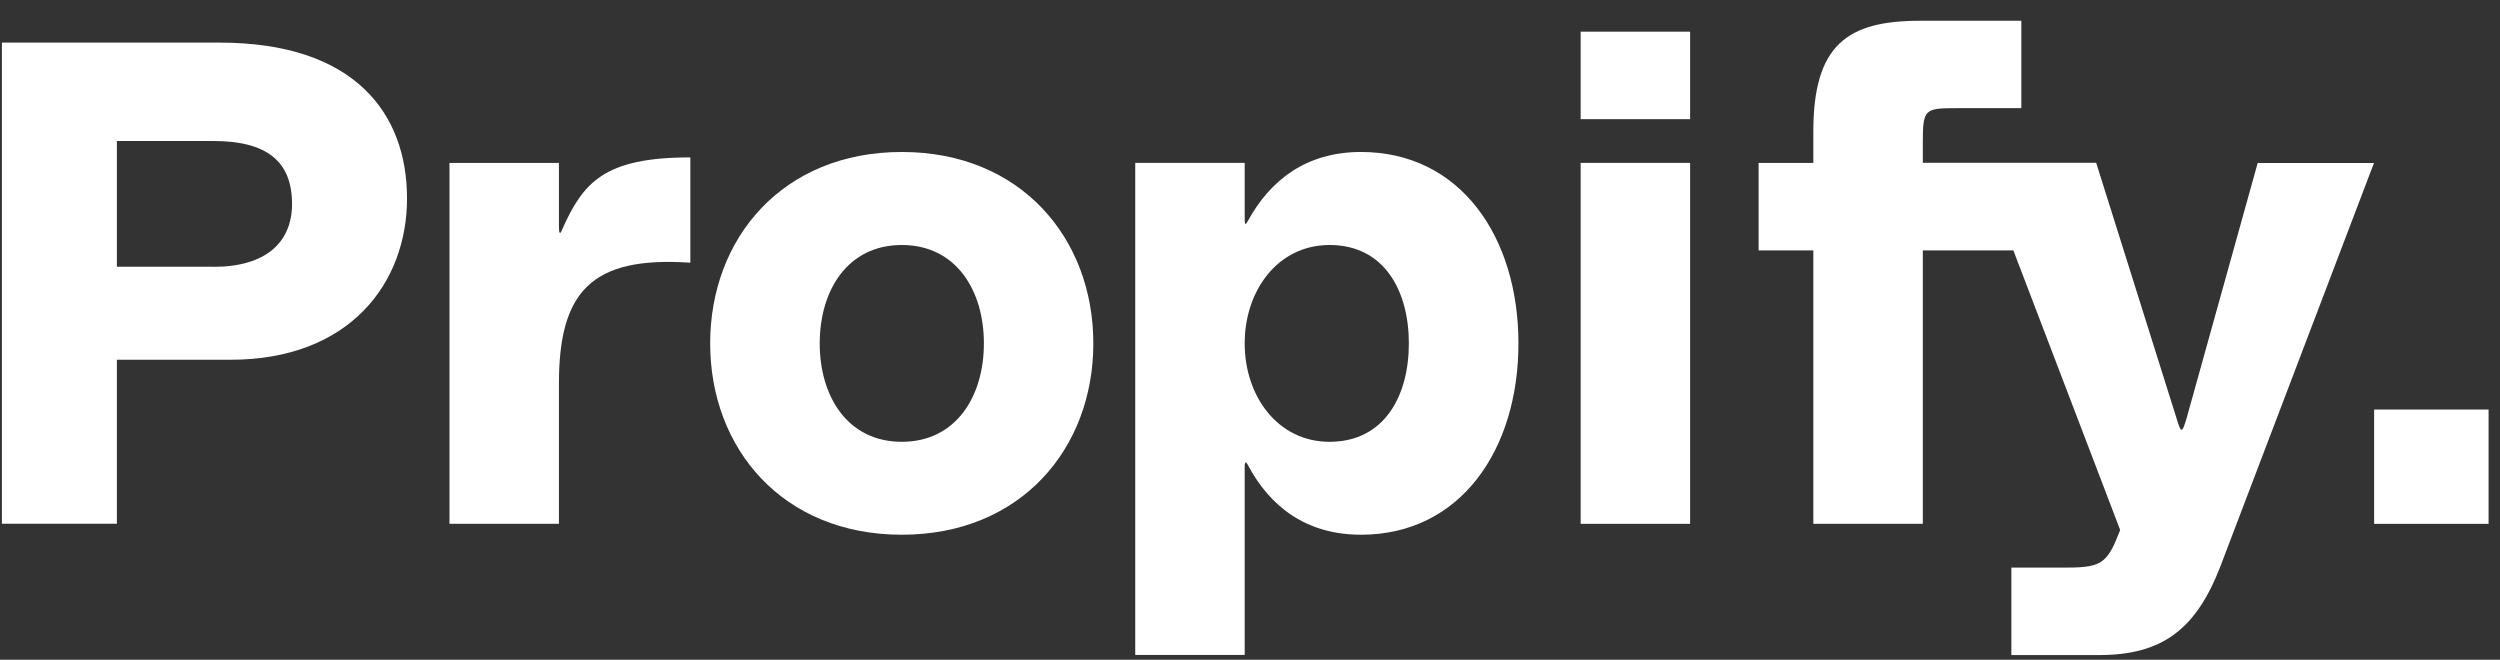
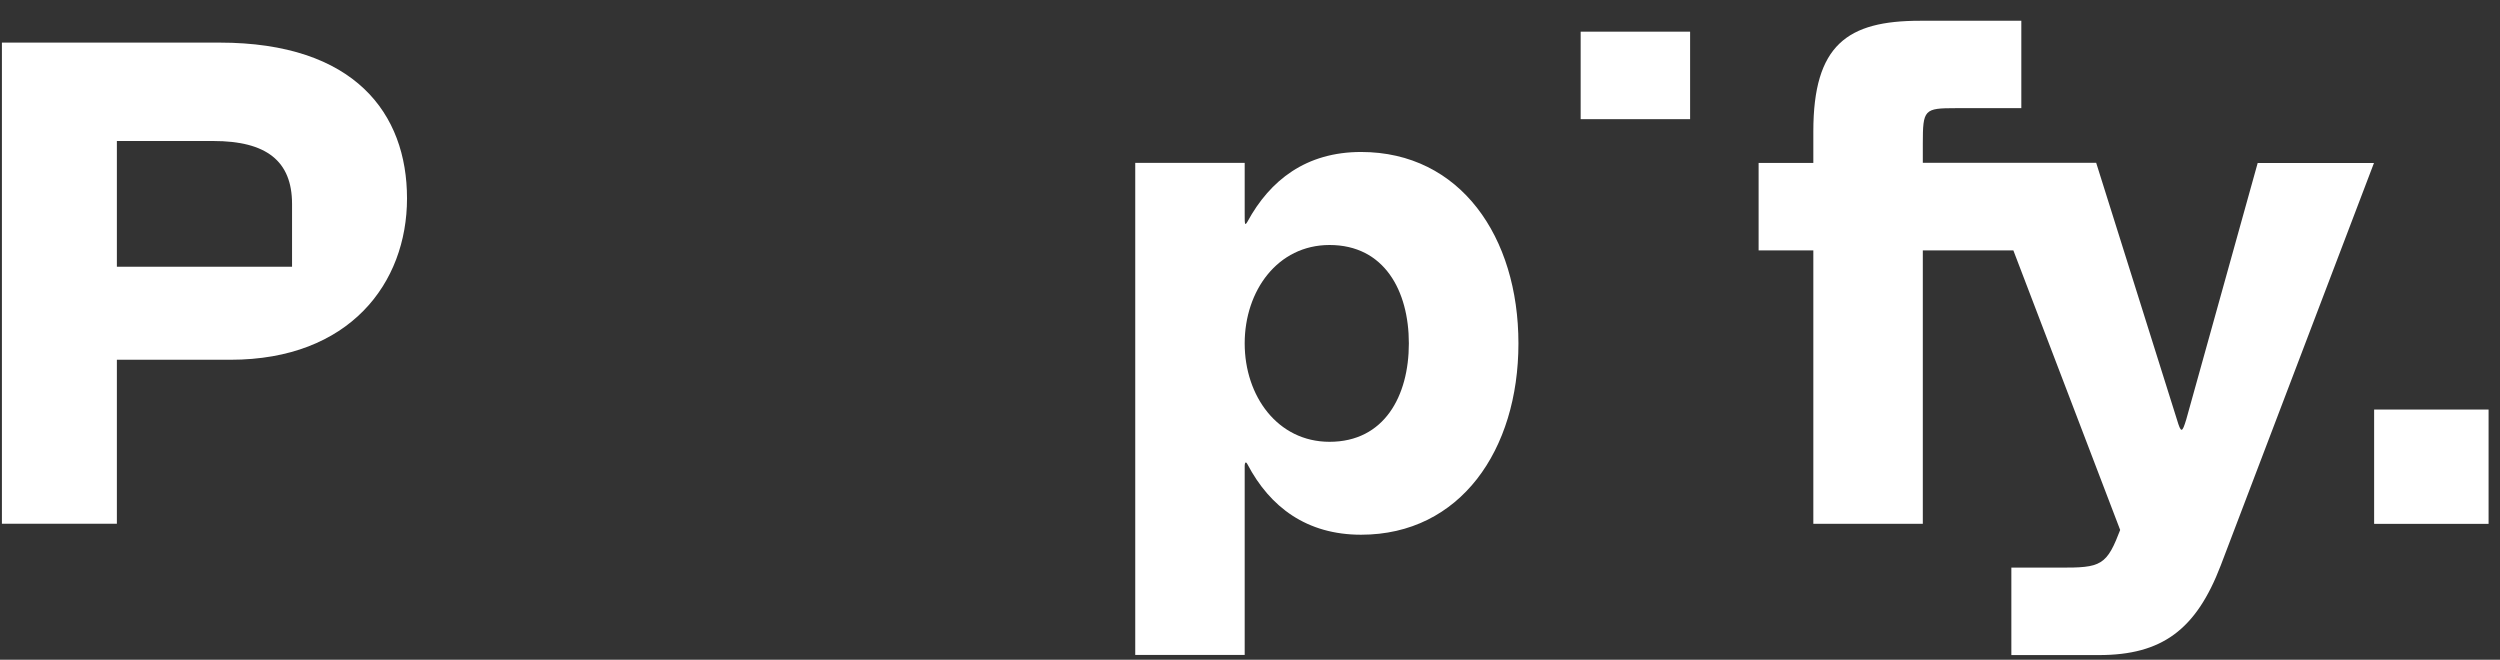
<svg xmlns="http://www.w3.org/2000/svg" width="72" height="19" viewBox="0 0 72 19" fill="none">
  <rect x="0" y="0" width="72" height="19" fill="#333333" stroke="none" />
  <g id="Group 289888">
-     <path id="Vector" d="M6.322 1.227H0.055V15.084H3.366V10.361H6.637C10.067 10.361 11.722 8.155 11.722 5.714C11.722 3.274 10.223 1.227 6.322 1.227ZM6.145 7.682H3.366V4.061H6.145C7.663 4.061 8.411 4.631 8.411 5.873C8.411 6.974 7.663 7.685 6.145 7.685V7.682Z" fill="white" />
-     <path id="Vector_2" d="M25.972 4.377C22.542 4.377 20.453 6.857 20.453 9.89C20.453 12.922 22.542 15.4 25.972 15.4C29.402 15.4 31.488 12.919 31.488 9.89C31.488 6.86 29.399 4.377 25.972 4.377ZM25.972 12.724C24.415 12.724 23.608 11.424 23.608 9.89C23.608 8.355 24.415 7.056 25.972 7.056C27.53 7.056 28.336 8.355 28.336 9.89C28.336 11.424 27.527 12.724 25.972 12.724Z" fill="white" />
-     <path id="Vector_3" d="M48.675 4.691H45.523V15.086H48.675V4.691Z" fill="white" />
+     <path id="Vector" d="M6.322 1.227H0.055V15.084H3.366V10.361H6.637C10.067 10.361 11.722 8.155 11.722 5.714C11.722 3.274 10.223 1.227 6.322 1.227ZM6.145 7.682H3.366V4.061H6.145C7.663 4.061 8.411 4.631 8.411 5.873V7.682Z" fill="white" />
    <path id="Vector_4" d="M48.675 0.912H45.523V3.432H48.675V0.912Z" fill="white" />
    <path id="Vector_5" d="M71.671 11.795H68.375V15.087H71.671V11.795Z" fill="white" />
    <path id="Vector_6" d="M39.198 4.377C37.622 4.377 36.577 5.185 35.927 6.384C35.847 6.522 35.847 6.448 35.847 6.153V4.691H32.695V18.862H35.847V13.417C35.847 13.362 35.866 13.255 35.927 13.371C36.577 14.61 37.64 15.4 39.198 15.4C42.057 15.4 43.731 12.959 43.731 9.89C43.731 6.821 42.057 4.377 39.198 4.377ZM38.291 12.724C36.794 12.724 35.847 11.406 35.847 9.89C35.847 8.374 36.794 7.056 38.291 7.056C39.867 7.056 40.575 8.374 40.575 9.89C40.575 11.406 39.867 12.724 38.291 12.724Z" fill="white" />
-     <path id="Vector_7" d="M16.177 6.641C16.119 6.779 16.097 6.69 16.097 6.519V4.692H12.945V15.086H16.097V11.05C16.097 8.411 17.023 7.37 19.882 7.566V4.533C17.38 4.533 16.788 5.262 16.177 6.638V6.641Z" fill="white" />
    <path id="Vector_8" d="M65.022 4.692L62.964 12.081C62.844 12.475 62.814 12.478 62.695 12.081L60.37 4.689H55.377V4.137C55.377 3.151 55.416 3.115 56.323 3.115H58.214V0.598H55.297C53.208 0.598 52.224 1.287 52.224 3.786V4.692H50.648V7.212H52.224V15.086H55.377V7.212H57.985L61.061 15.263C61.061 15.263 60.972 15.486 60.942 15.559C60.575 16.425 60.291 16.346 58.794 16.346H57.927V18.866H60.45C62.264 18.866 63.248 18.137 63.956 16.288L68.37 4.695H65.019L65.022 4.692Z" fill="white" />
  </g>
</svg>